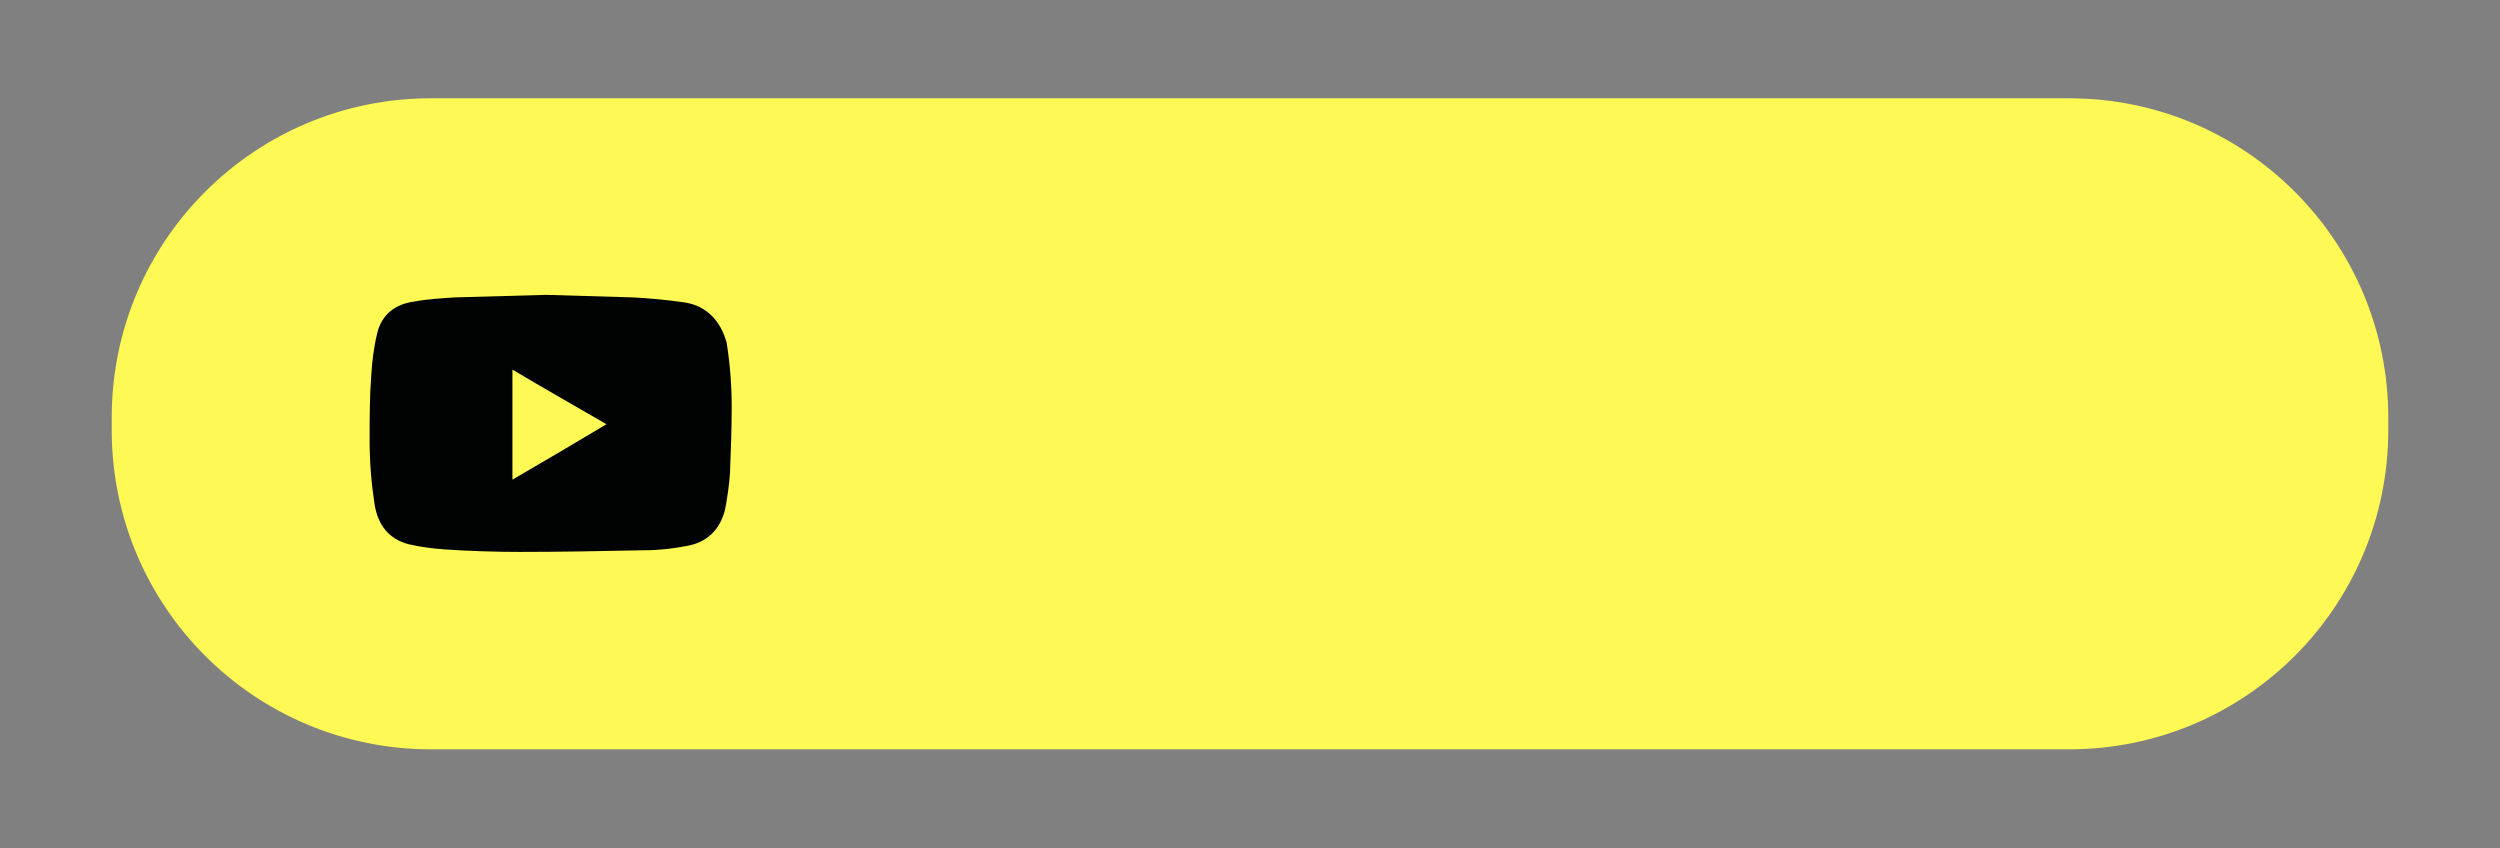
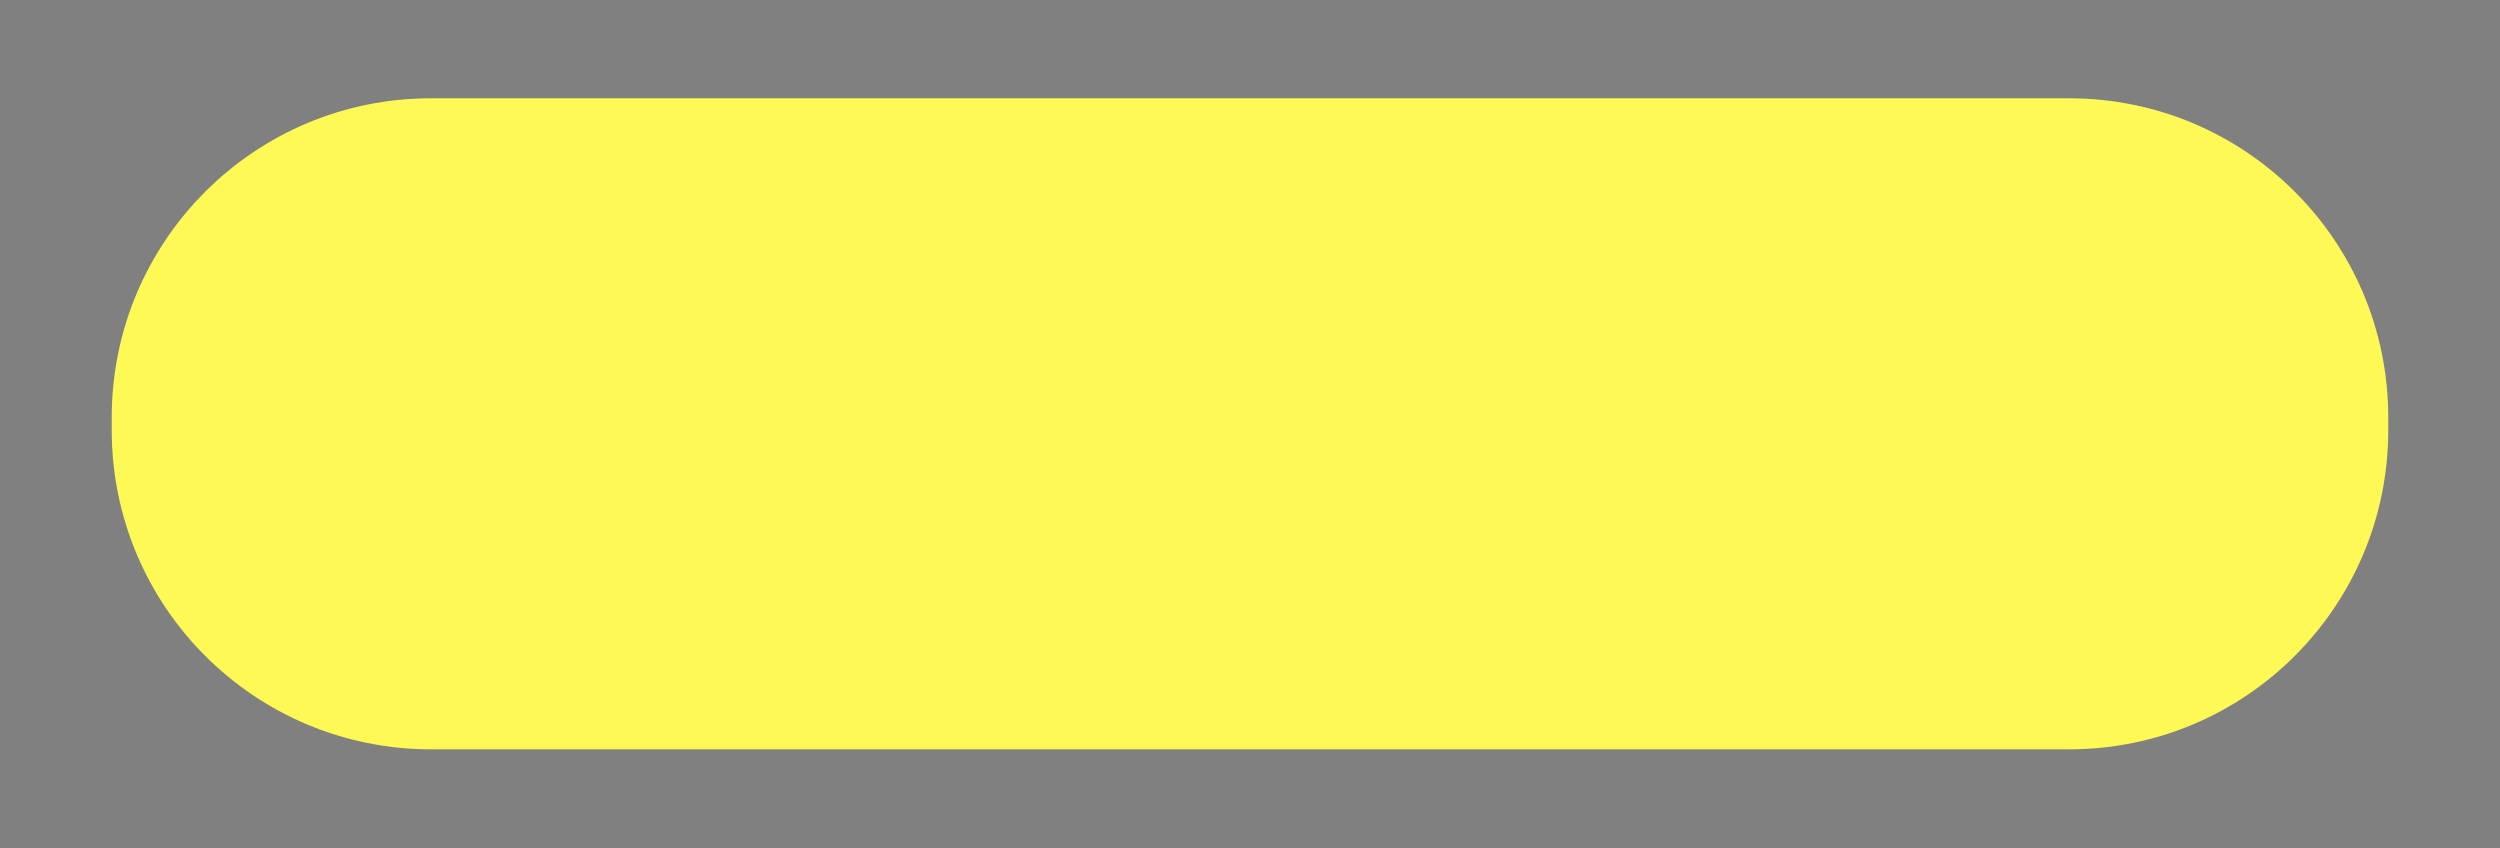
<svg xmlns="http://www.w3.org/2000/svg" id="Слой_1" x="0px" y="0px" viewBox="0 0 297.6 101" style="enable-background:new 0 0 297.6 101;" xml:space="preserve">
  <rect x="0" y="0" width="297.6" height="101" fill="#808080" stroke="none" />
  <style type="text/css"> .st0{fill:#FEF954;} .st1{fill:#010202;} </style>
  <g>
    <path class="st0" d="M246.3,89.2h-195c-21,0-38-17-38-38v-1.5c0-21,17-38,38-38h195c21,0,38,17,38,38v1.5 C284.3,72.2,267.3,89.2,246.3,89.2z" />
-     <path class="st1" d="M81.5,36c-2.1-0.3-4.2-0.5-6.2-0.6c-3.3-0.1-6.6-0.2-10.3-0.3c-3.3,0.1-7.1,0.2-10.8,0.3 c-1.6,0.1-3.3,0.2-4.9,0.5c-2.3,0.3-3.9,1.6-4.4,3.8c-0.4,1.6-0.6,3.3-0.7,4.9c-0.2,2.6-0.2,5.2-0.2,7.8c0,2.6,0.2,5.1,0.6,7.7 c0.4,2.4,1.7,4.1,4.1,4.7c1.3,0.3,2.8,0.5,4.2,0.6c3,0.2,6,0.3,9,0.3c5,0,9.9-0.1,14.9-0.2c1.7,0,3.3-0.2,4.9-0.5 c2.4-0.4,4-1.9,4.6-4.3c0.3-1.5,0.5-3,0.6-4.4c0.1-2.6,0.2-5.2,0.2-7.9c0-2.6-0.2-5.1-0.6-7.6C85.8,38.2,84.1,36.4,81.5,36z M61,57.1c0-4.4,0-8.7,0-13.1c3.7,2.2,7.4,4.3,11.2,6.5C68.5,52.7,64.8,54.9,61,57.1z" />
  </g>
</svg>